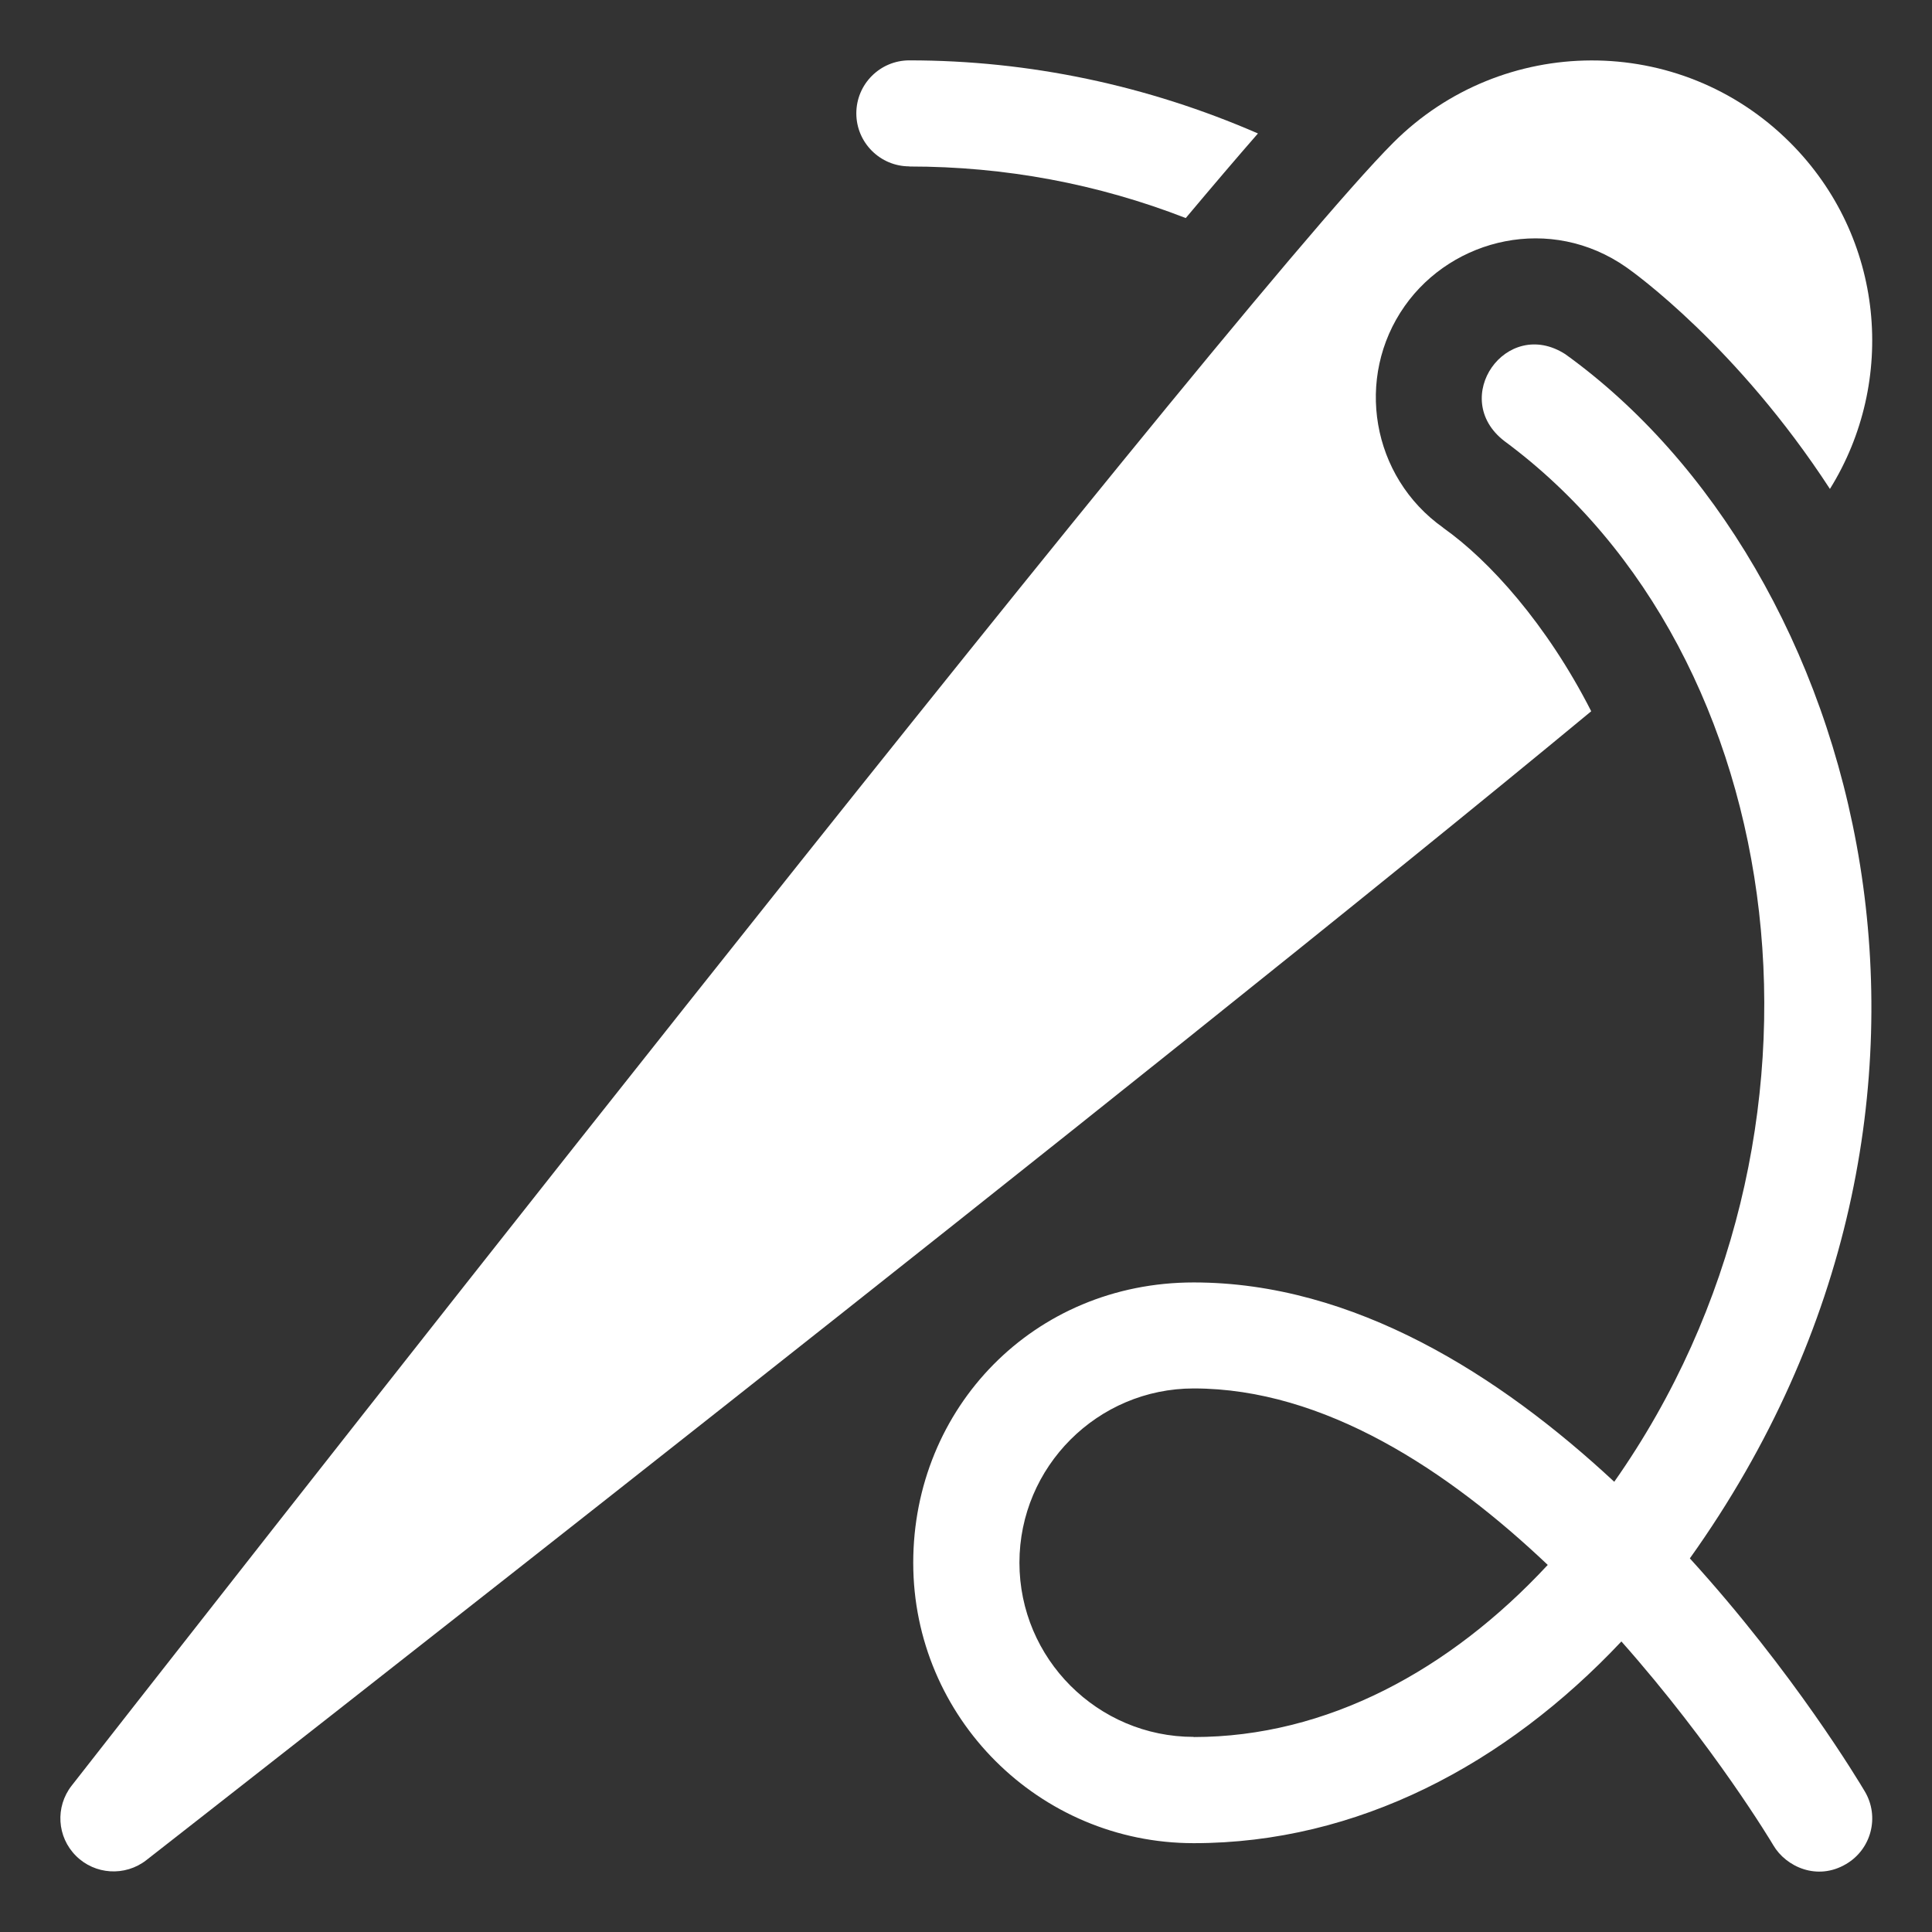
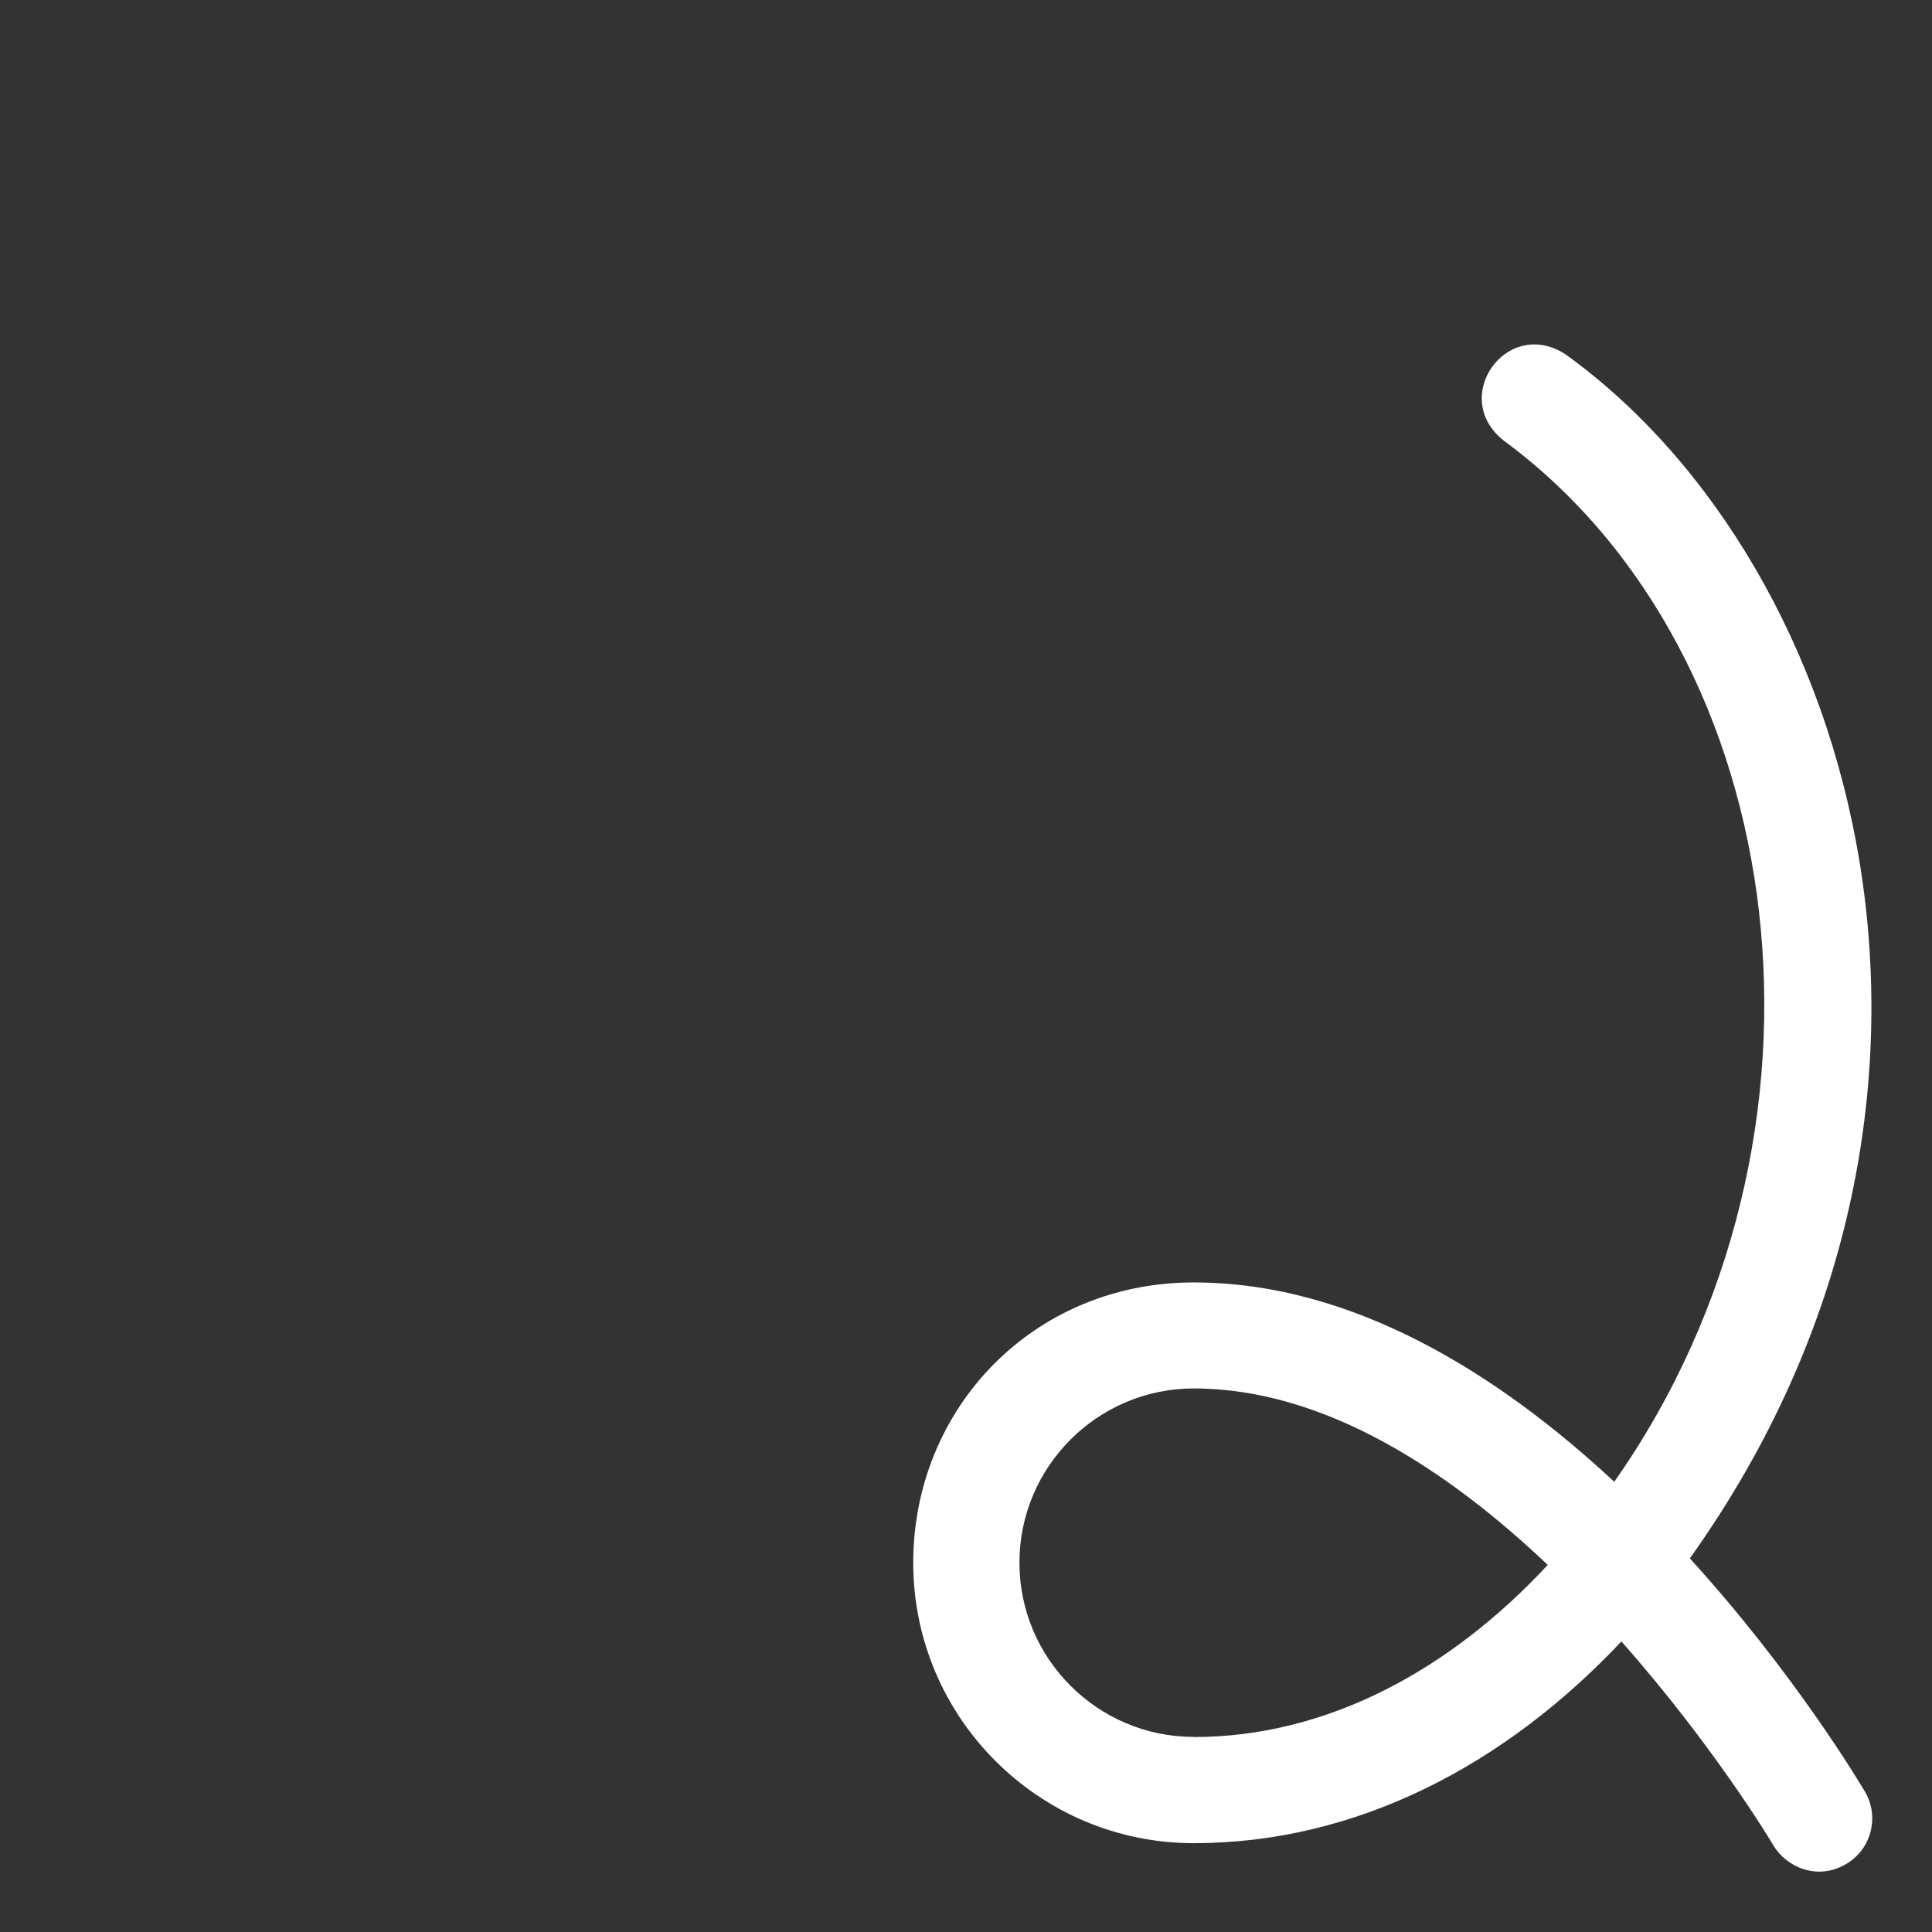
<svg xmlns="http://www.w3.org/2000/svg" width="90" height="90" viewBox="0 0 90 90" fill="none">
  <rect x="0" y="0" width="90" height="90" fill="#333333" stroke="none" />
  <mask id="mask0_2500_174" style="mask-type:alpha" maskUnits="userSpaceOnUse" x="0" y="0" width="90" height="90">
    <rect width="90" height="90" fill="#D9D9D9" />
  </mask>
  <g mask="url(#mask0_2500_174)">
    <mask id="mask1_2500_174" style="mask-type:alpha" maskUnits="userSpaceOnUse" x="0" y="0" width="90" height="90">
      <rect width="90" height="90" fill="#D9D9D9" />
    </mask>
    <g mask="url(#mask1_2500_174)">
-       <path d="M42.362 7.756C46.822 7.756 51.134 8.563 55.237 10.158C56.499 8.655 57.627 7.331 58.6 6.217C53.45 3.975 47.937 2.812 42.362 2.812C40.994 2.812 39.891 3.92 39.891 5.281C39.891 6.642 41 7.75 42.362 7.75V7.756Z" fill="white" />
      <path d="M78.722 72.592C93.852 51.391 86.669 26.396 72.919 16.5C70.165 14.733 67.486 18.551 70.079 20.546C83.576 30.515 86.515 52.93 75.198 69.027C69.863 64.064 63.075 59.741 55.608 59.741C48.142 59.741 42.542 65.597 42.542 72.802C42.542 80.006 48.401 85.862 55.608 85.862C63.222 85.862 70.128 82.204 75.531 76.465C79.837 81.324 82.554 85.862 82.609 85.961C83.2 86.965 84.654 87.63 85.997 86.835C87.174 86.146 87.568 84.631 86.872 83.455C86.607 83.011 83.582 77.937 78.722 72.598V72.592ZM55.608 80.911C51.13 80.911 47.489 77.266 47.489 72.795C47.489 68.325 51.13 64.679 55.608 64.679C61.689 64.679 67.461 68.497 72.1 72.9C67.541 77.808 61.806 80.918 55.608 80.918V80.911Z" fill="white" />
-       <path d="M67.226 24.58C63.887 22.215 63.092 17.584 65.439 14.253C67.675 11.082 72.246 9.992 75.758 12.449C76.121 12.701 80.926 16.143 85.245 22.776C88.362 17.769 87.807 11.057 83.39 6.642C78.24 1.494 69.967 1.586 64.909 6.642C56.919 14.623 5.524 80.388 3.337 83.184C2.567 84.169 2.653 85.573 3.54 86.454C4.421 87.335 5.826 87.421 6.811 86.657C9.103 84.865 53.704 50.036 74.125 33.133C72.062 29.081 69.37 26.095 67.226 24.586V24.58Z" fill="white" />
    </g>
  </g>
</svg>